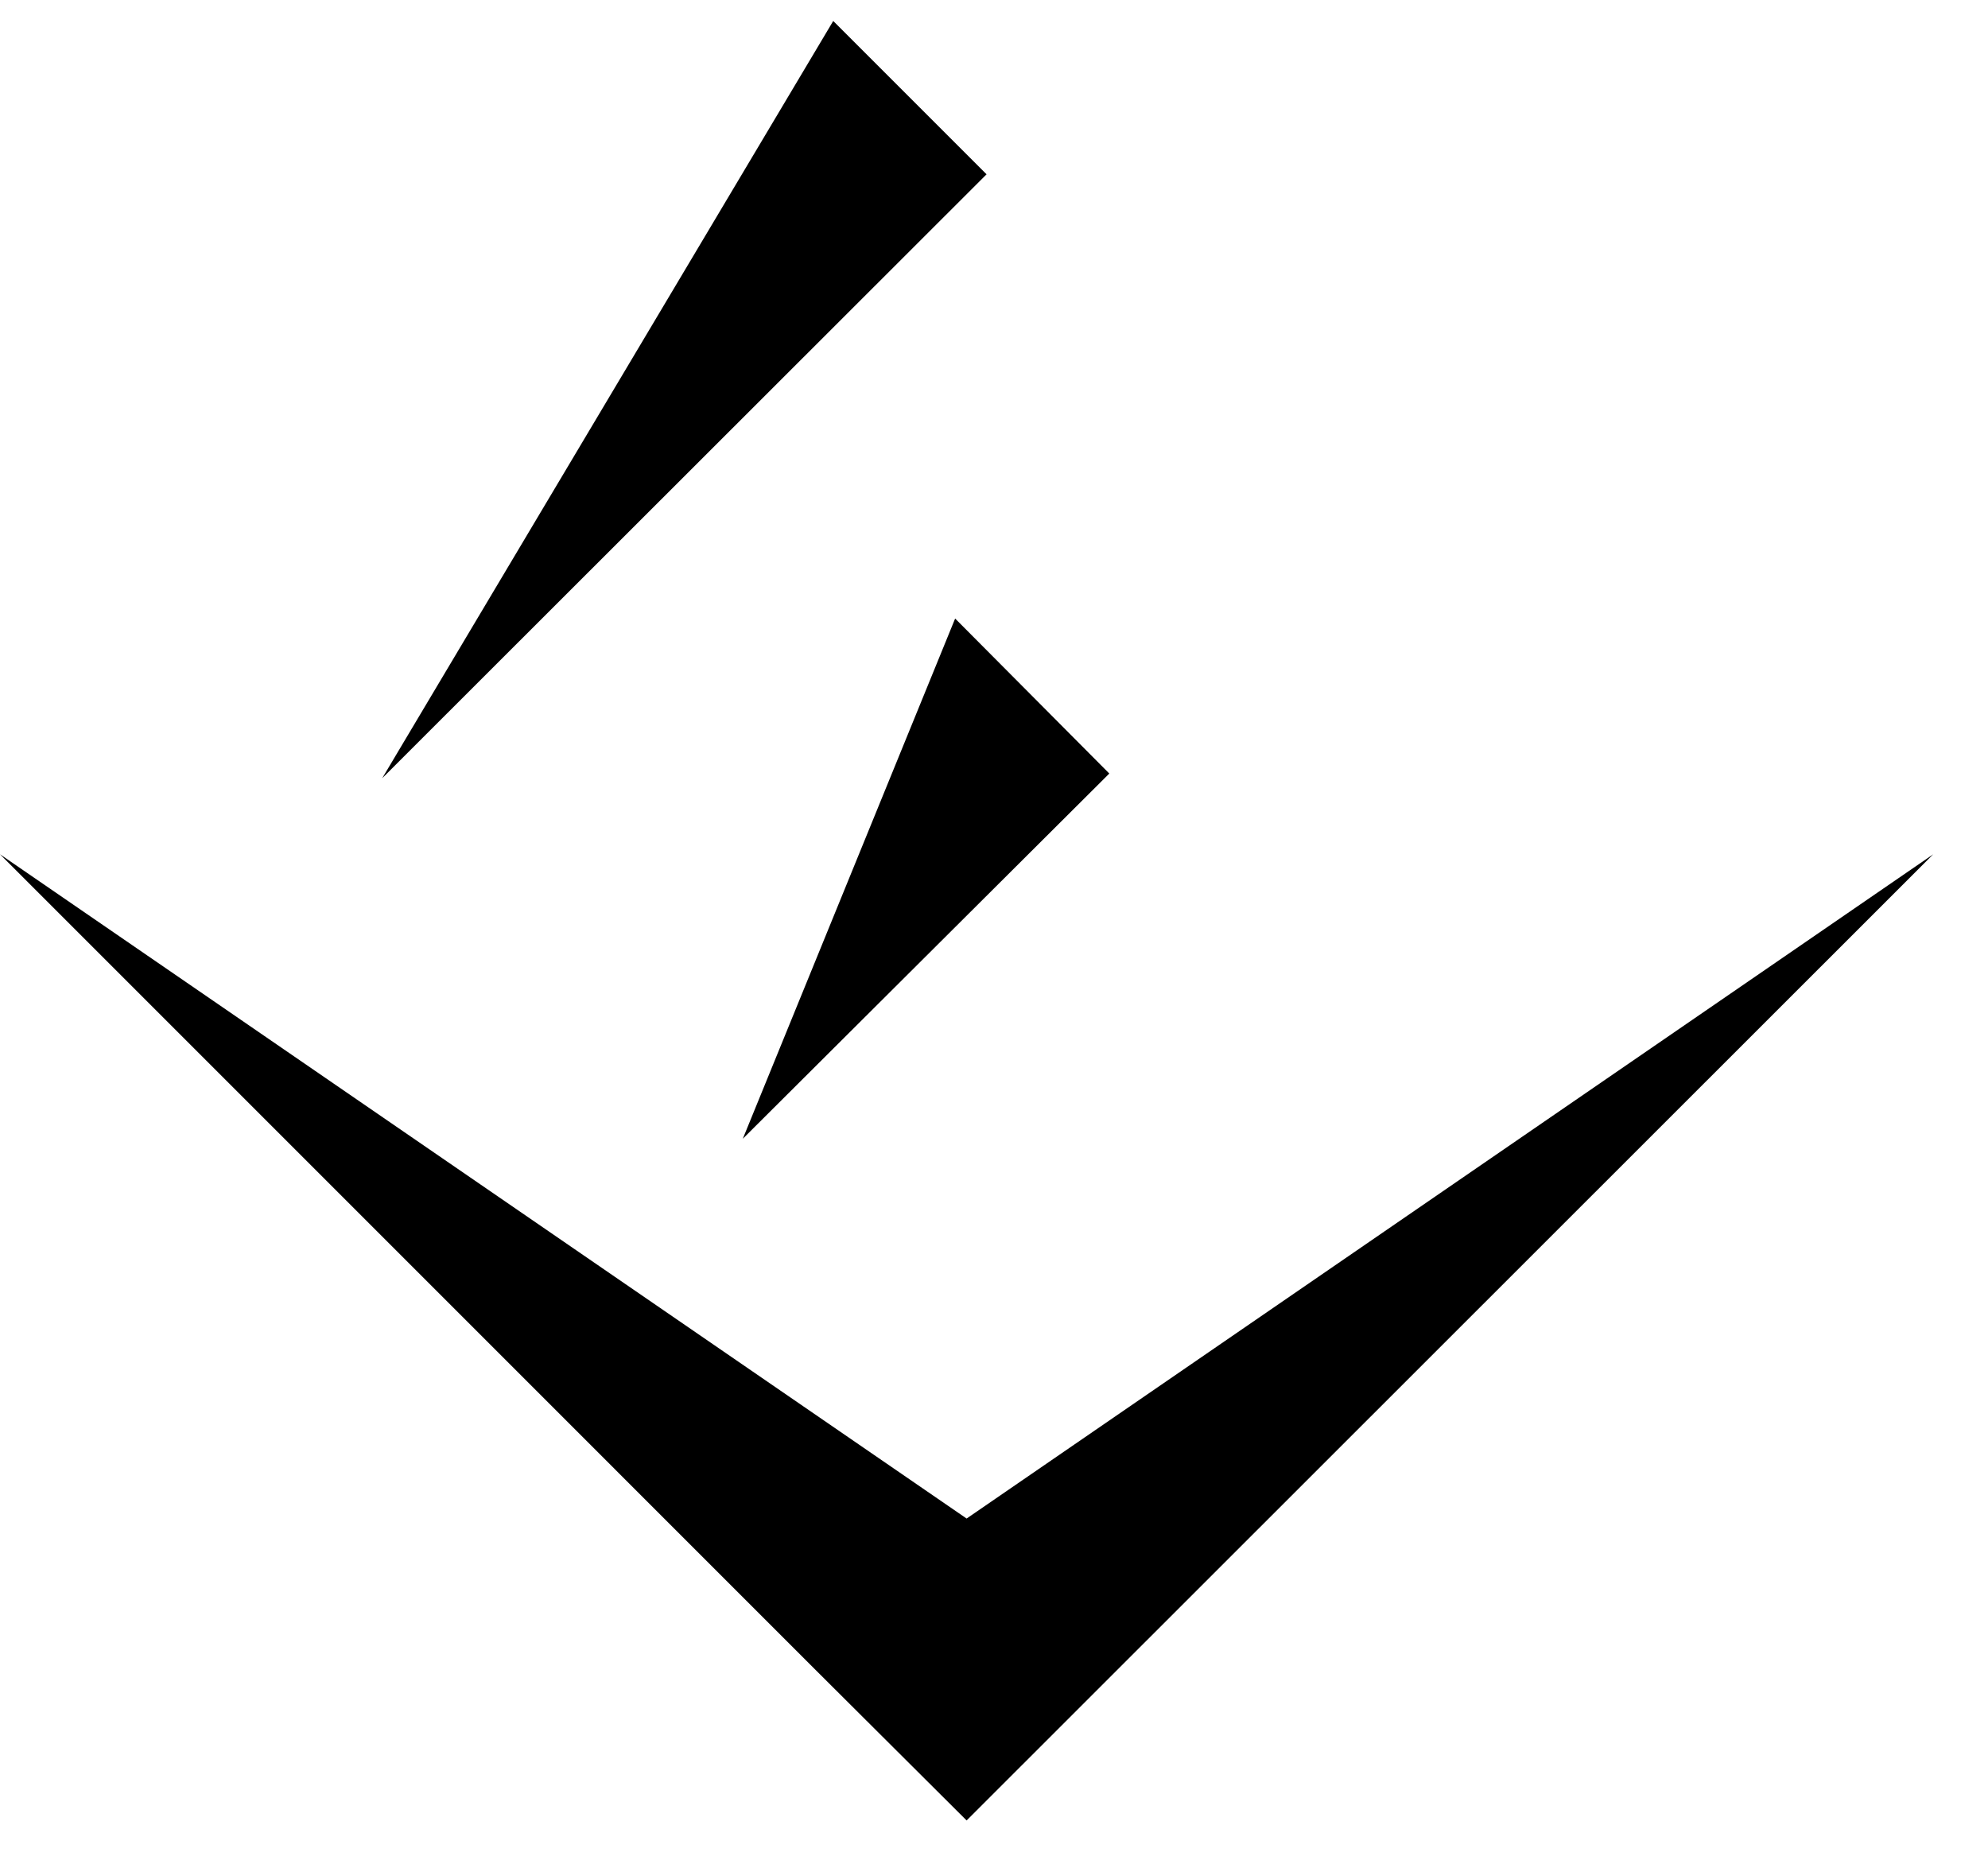
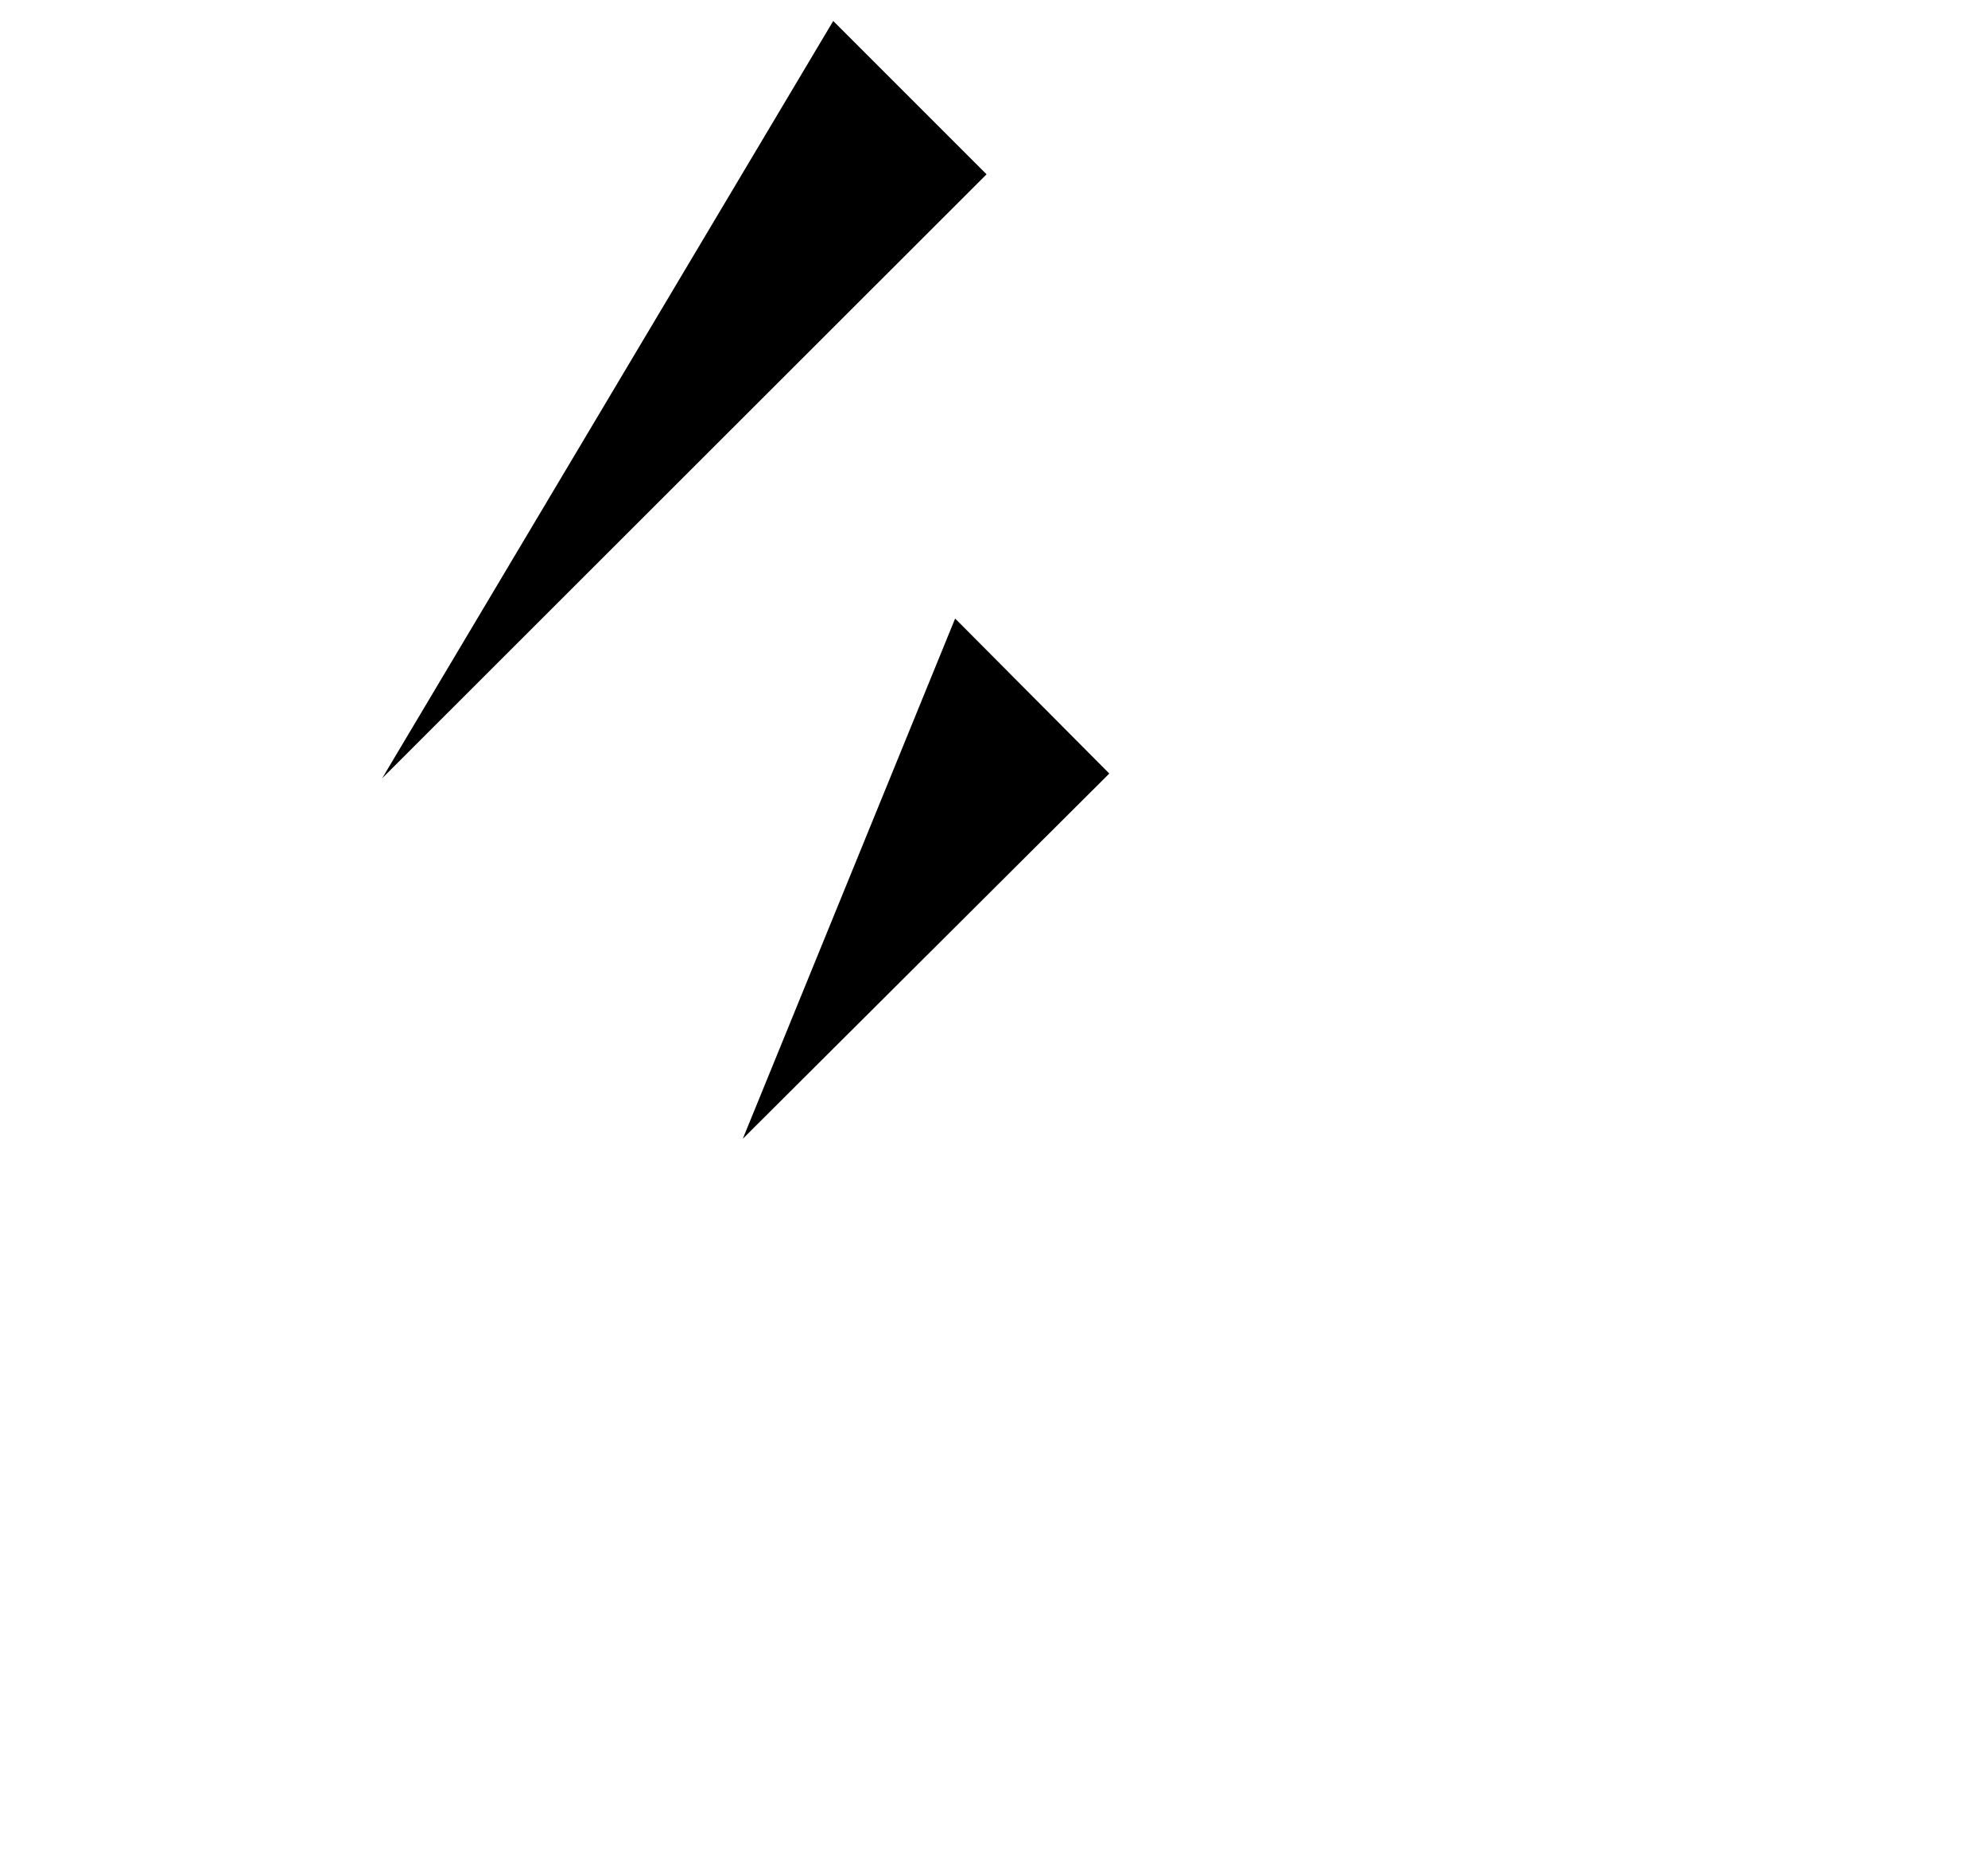
<svg xmlns="http://www.w3.org/2000/svg" width="31" height="29" viewBox="0 0 31 29" fill="none">
-   <path d="M15.073 23.679L0 13.321L12.715 26.037L15.073 28.387L17.424 26.037L30.146 13.321L15.073 23.679Z" fill="black" />
  <path d="M12.993 0.327L5.96 12.135L15.384 2.718L12.993 0.327Z" fill="black" />
  <path d="M14.894 9.645L11.583 17.757L17.298 12.062L14.894 9.645Z" fill="black" />
</svg>